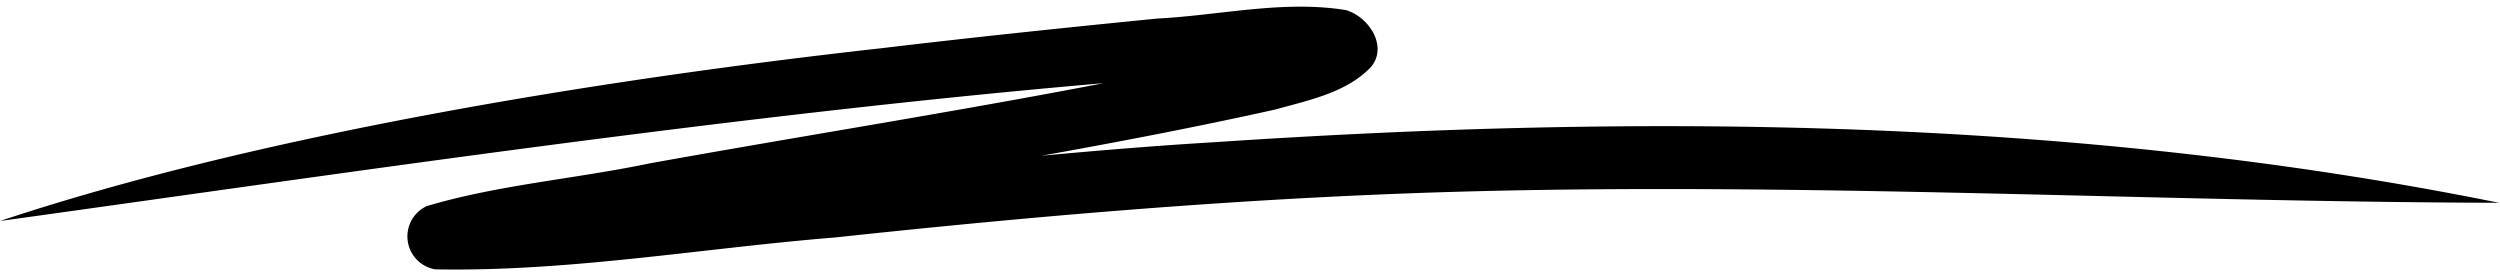
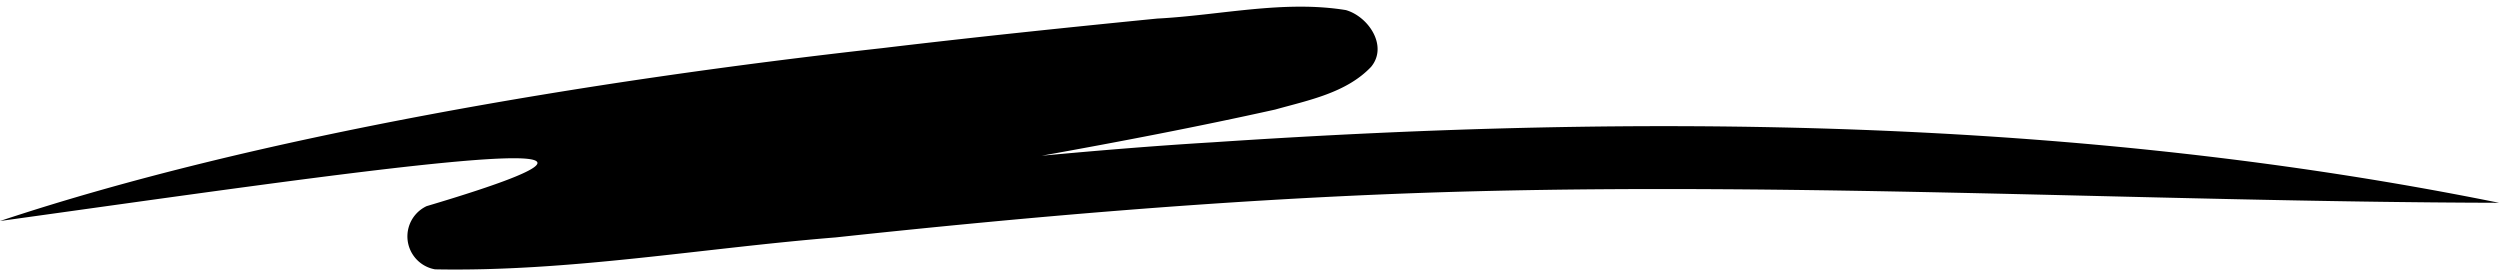
<svg xmlns="http://www.w3.org/2000/svg" data-name="Layer 1" height="12.2" preserveAspectRatio="xMidYMid meet" version="1.0" viewBox="0.0 -0.3 112.2 12.2" width="112.2" zoomAndPan="magnify">
  <g id="change1_1">
-     <path d="M112.155,8.801c-16.039-.039-32.707-1.024-48.949-.423-8.59.32-17.156,1.06-25.701,1.977-5.98.483-11.982,1.549-17.981,1.433a1.501,1.501,0,0,1-.376-2.837c3.236-.962,6.671-1.222,9.98-1.913,6.795-1.226,13.622-2.298,20.402-3.605C32.913,4.859,15.339,7.492,0,9.619,11.468,5.802,26.56,3.313,39.585,1.861c4.113-.491,8.232-.92,12.354-1.328,2.805-.145,5.672-.836,8.465-.38,1.012.29,1.904,1.616,1.129,2.549-1.108,1.166-2.807,1.495-4.304,1.915-3.477.773-6.975,1.443-10.48,2.072,2.561-.237,5.123-.449,7.691-.603C73.691,4.796,93.184,4.964,112.155,8.801Z" fill="inherit" />
+     <path d="M112.155,8.801c-16.039-.039-32.707-1.024-48.949-.423-8.59.32-17.156,1.06-25.701,1.977-5.98.483-11.982,1.549-17.981,1.433a1.501,1.501,0,0,1-.376-2.837C32.913,4.859,15.339,7.492,0,9.619,11.468,5.802,26.56,3.313,39.585,1.861c4.113-.491,8.232-.92,12.354-1.328,2.805-.145,5.672-.836,8.465-.38,1.012.29,1.904,1.616,1.129,2.549-1.108,1.166-2.807,1.495-4.304,1.915-3.477.773-6.975,1.443-10.48,2.072,2.561-.237,5.123-.449,7.691-.603C73.691,4.796,93.184,4.964,112.155,8.801Z" fill="inherit" />
  </g>
</svg>